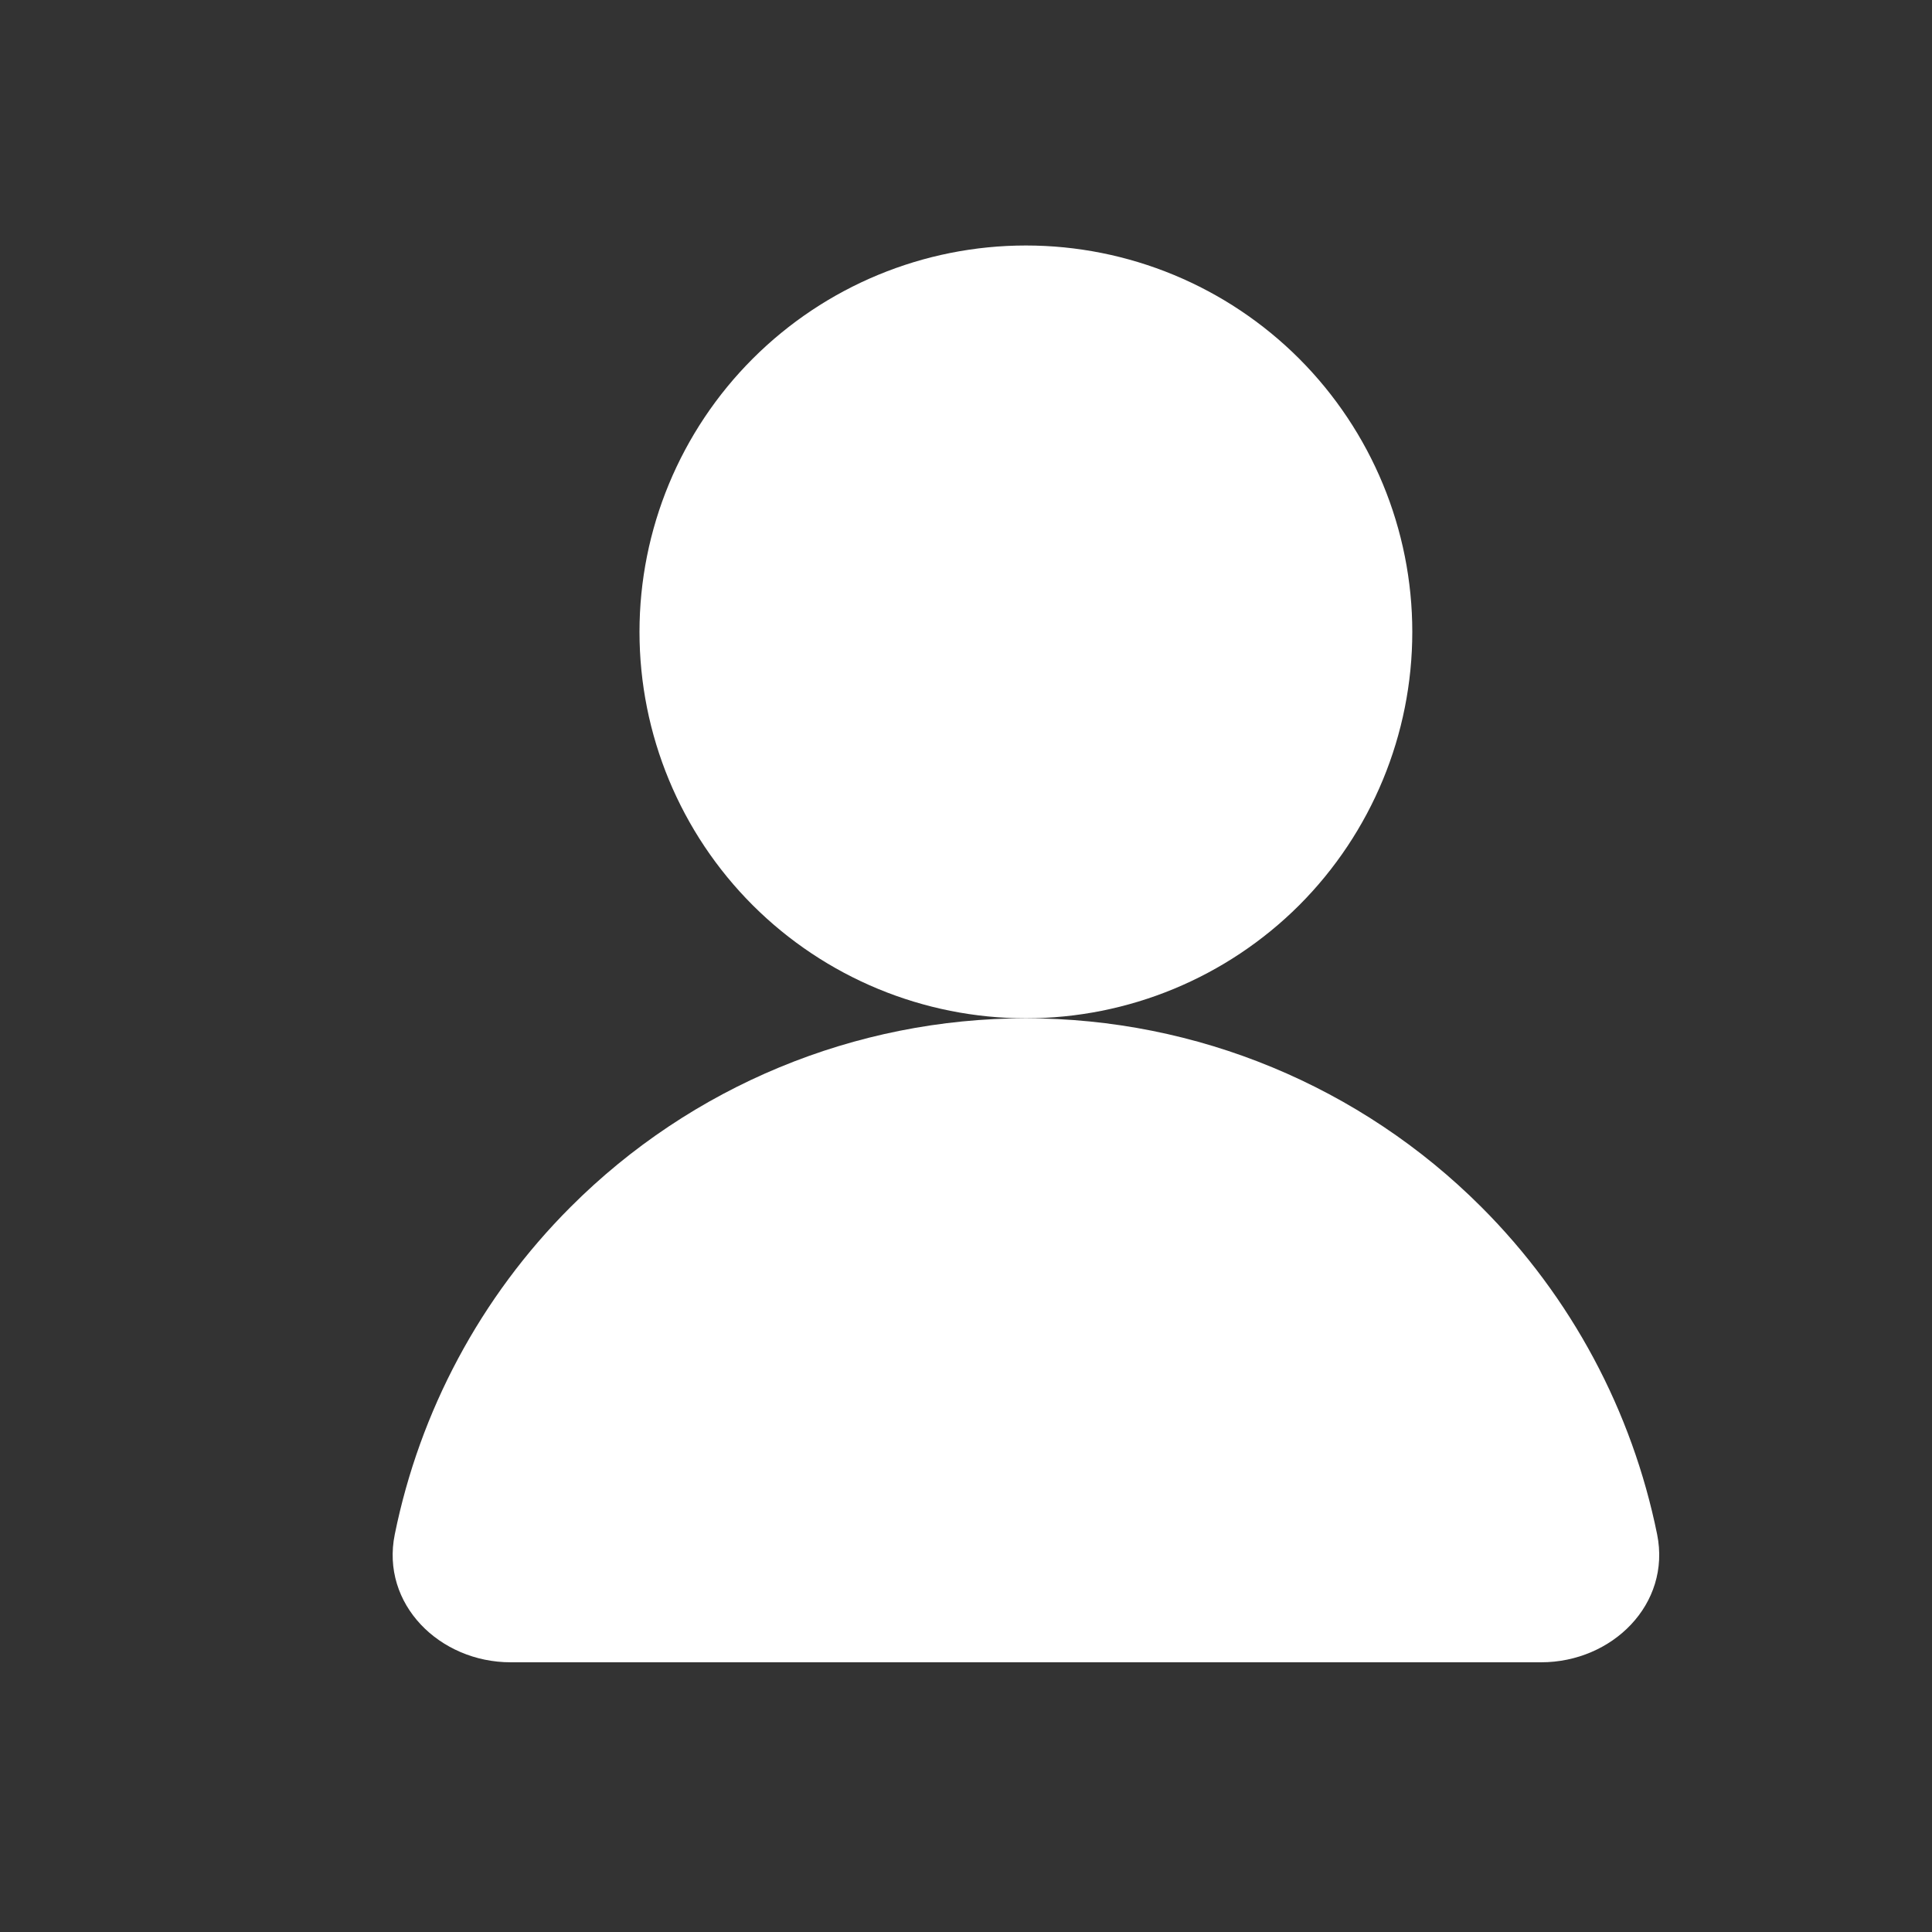
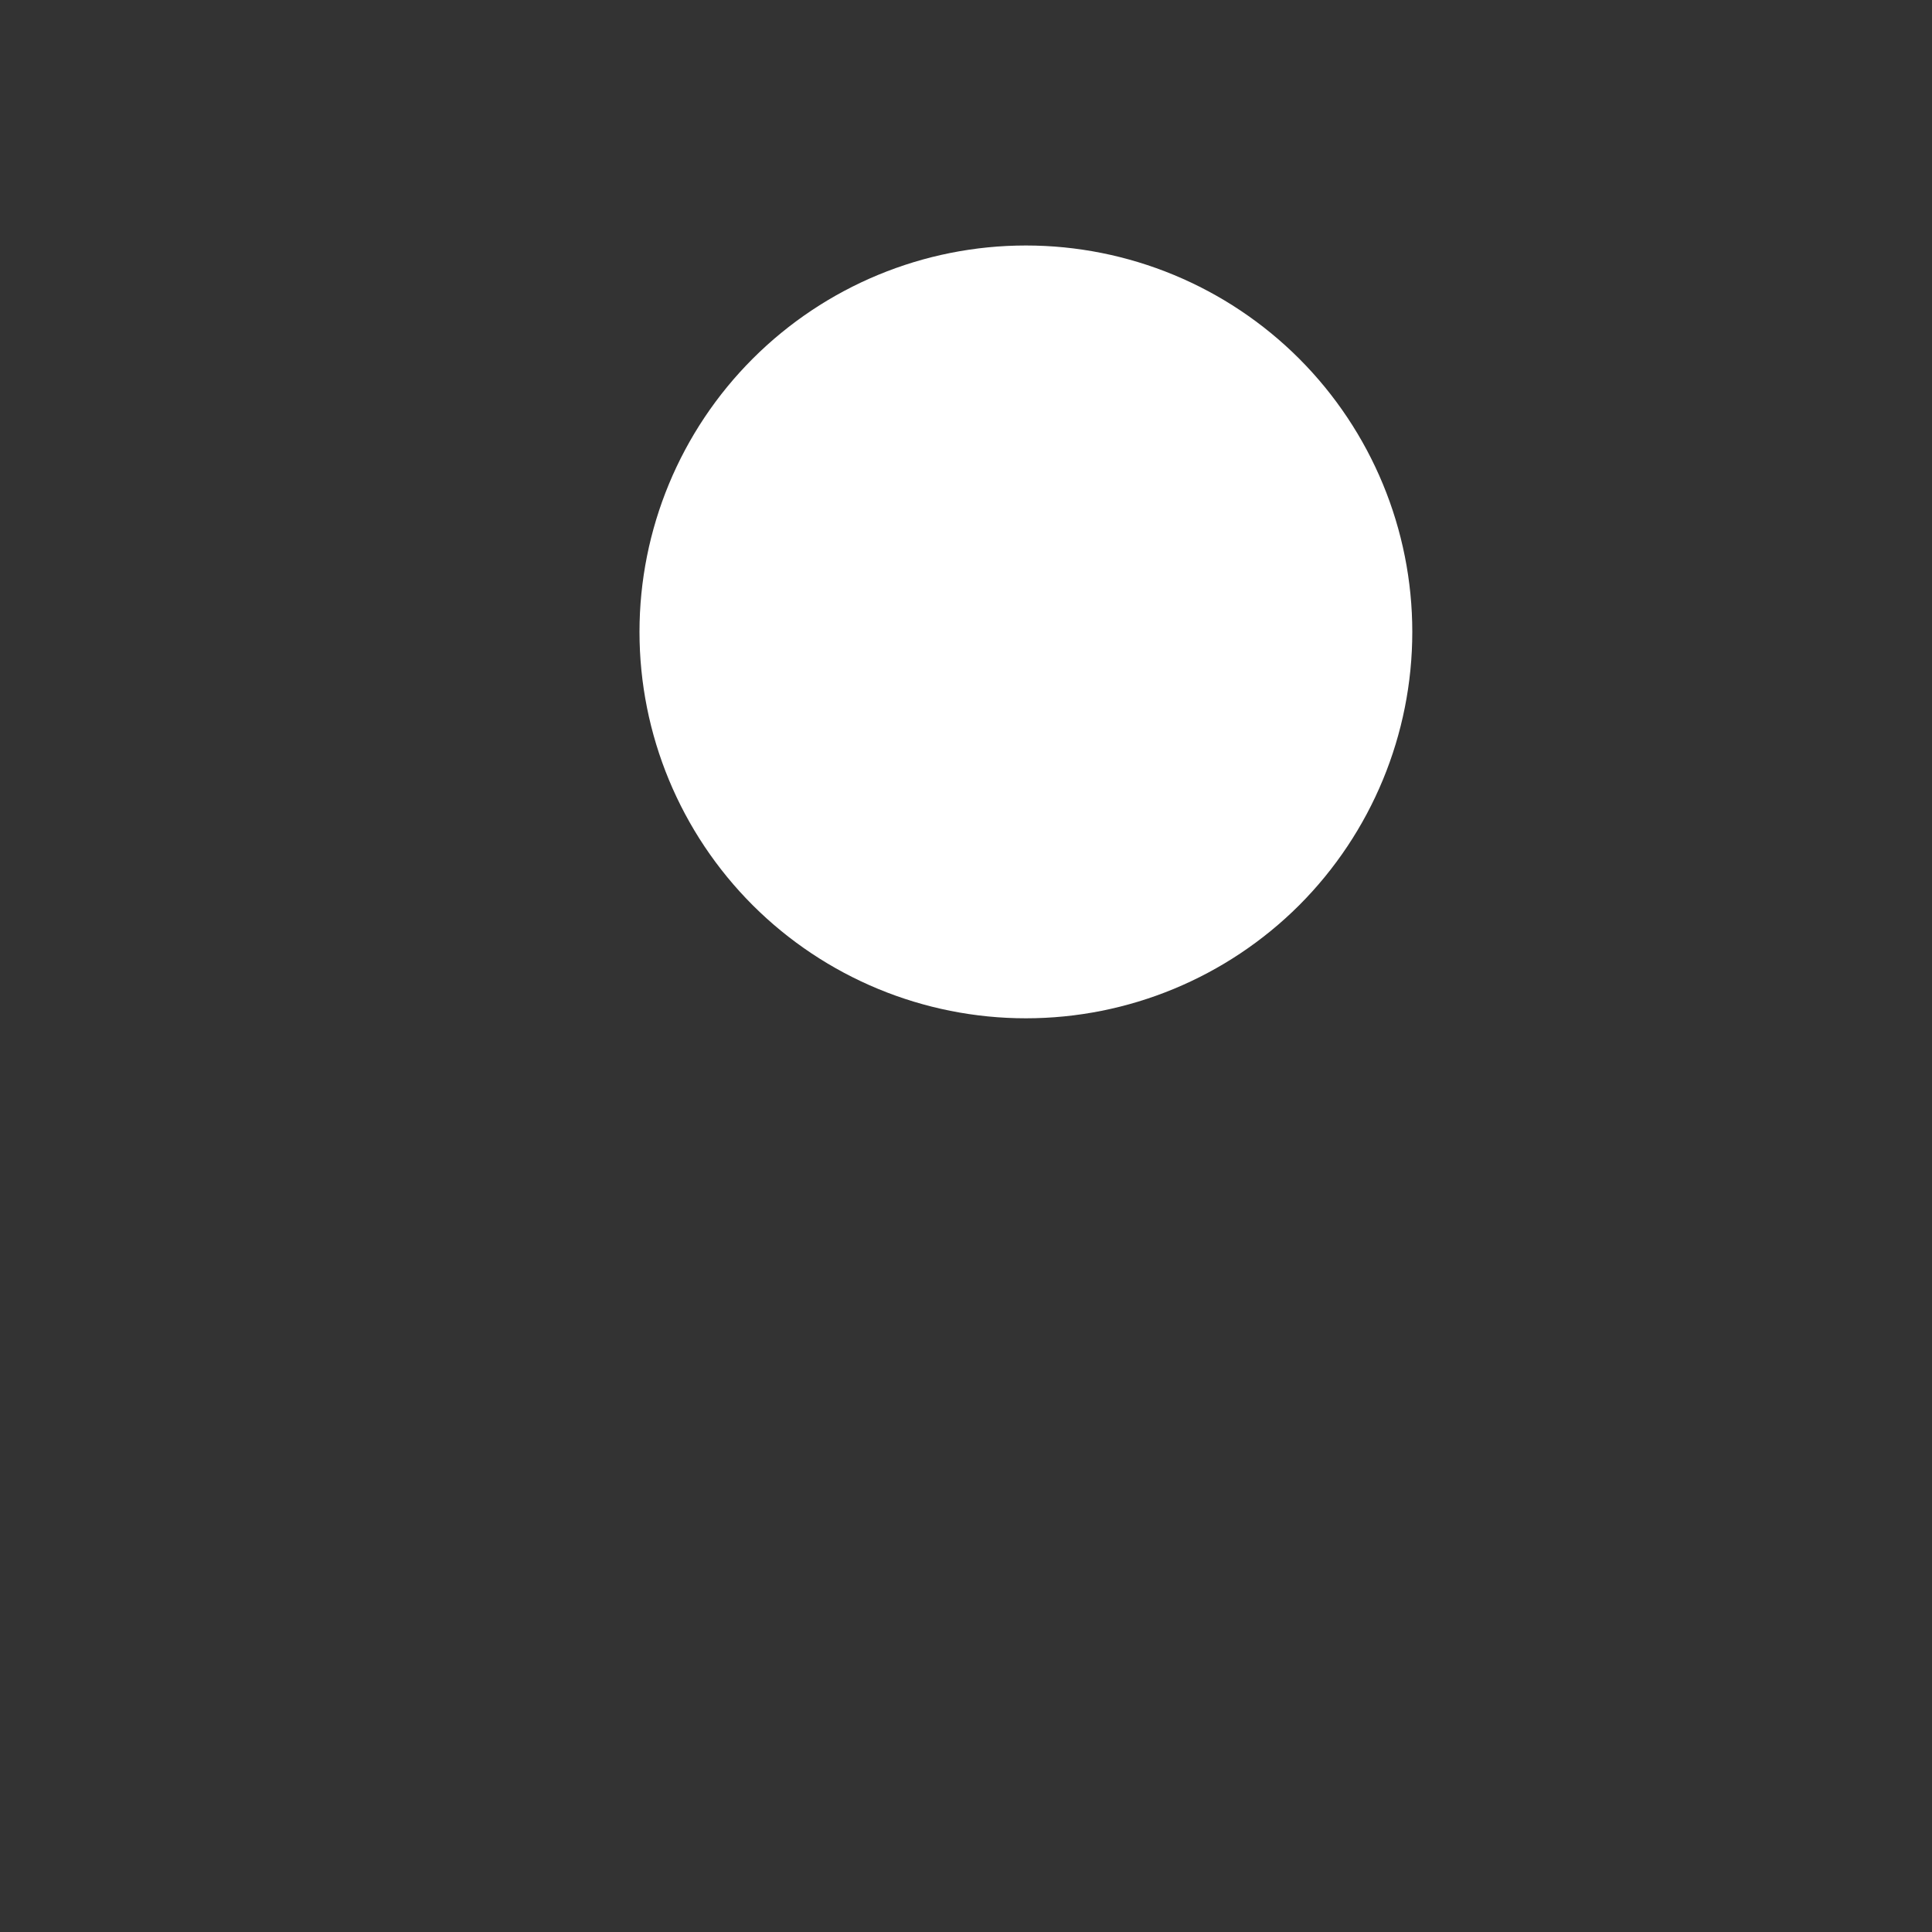
<svg xmlns="http://www.w3.org/2000/svg" width="15" height="15" viewBox="0 0 15 15" fill="none">
  <rect x="0" y="0" width="15" height="15" fill="#333333" stroke="none" />
-   <path d="M4.965 4.906C4.965 5.702 5.281 6.465 5.844 7.028C6.407 7.59 7.17 7.906 7.965 7.906C8.761 7.906 9.524 7.59 10.087 7.028C10.649 6.465 10.965 5.702 10.965 4.906C10.965 4.111 10.649 3.348 10.087 2.785C9.524 2.222 8.761 1.906 7.965 1.906C7.17 1.906 6.407 2.222 5.844 2.785C5.281 3.348 4.965 4.111 4.965 4.906Z" fill="white" />
-   <path d="M3.965 12.906C3.413 12.906 2.955 12.454 3.065 11.913C3.259 10.957 3.73 10.071 4.43 9.371C5.367 8.433 6.639 7.906 7.965 7.906C9.291 7.906 10.563 8.433 11.501 9.371C12.201 10.071 12.672 10.957 12.866 11.913C12.975 12.454 12.518 12.906 11.965 12.906H3.965Z" fill="white" />
+   <path d="M4.965 4.906C4.965 5.702 5.281 6.465 5.844 7.028C6.407 7.59 7.17 7.906 7.965 7.906C8.761 7.906 9.524 7.59 10.087 7.028C10.649 6.465 10.965 5.702 10.965 4.906C10.965 4.111 10.649 3.348 10.087 2.785C9.524 2.222 8.761 1.906 7.965 1.906C7.17 1.906 6.407 2.222 5.844 2.785C5.281 3.348 4.965 4.111 4.965 4.906" fill="white" />
</svg>